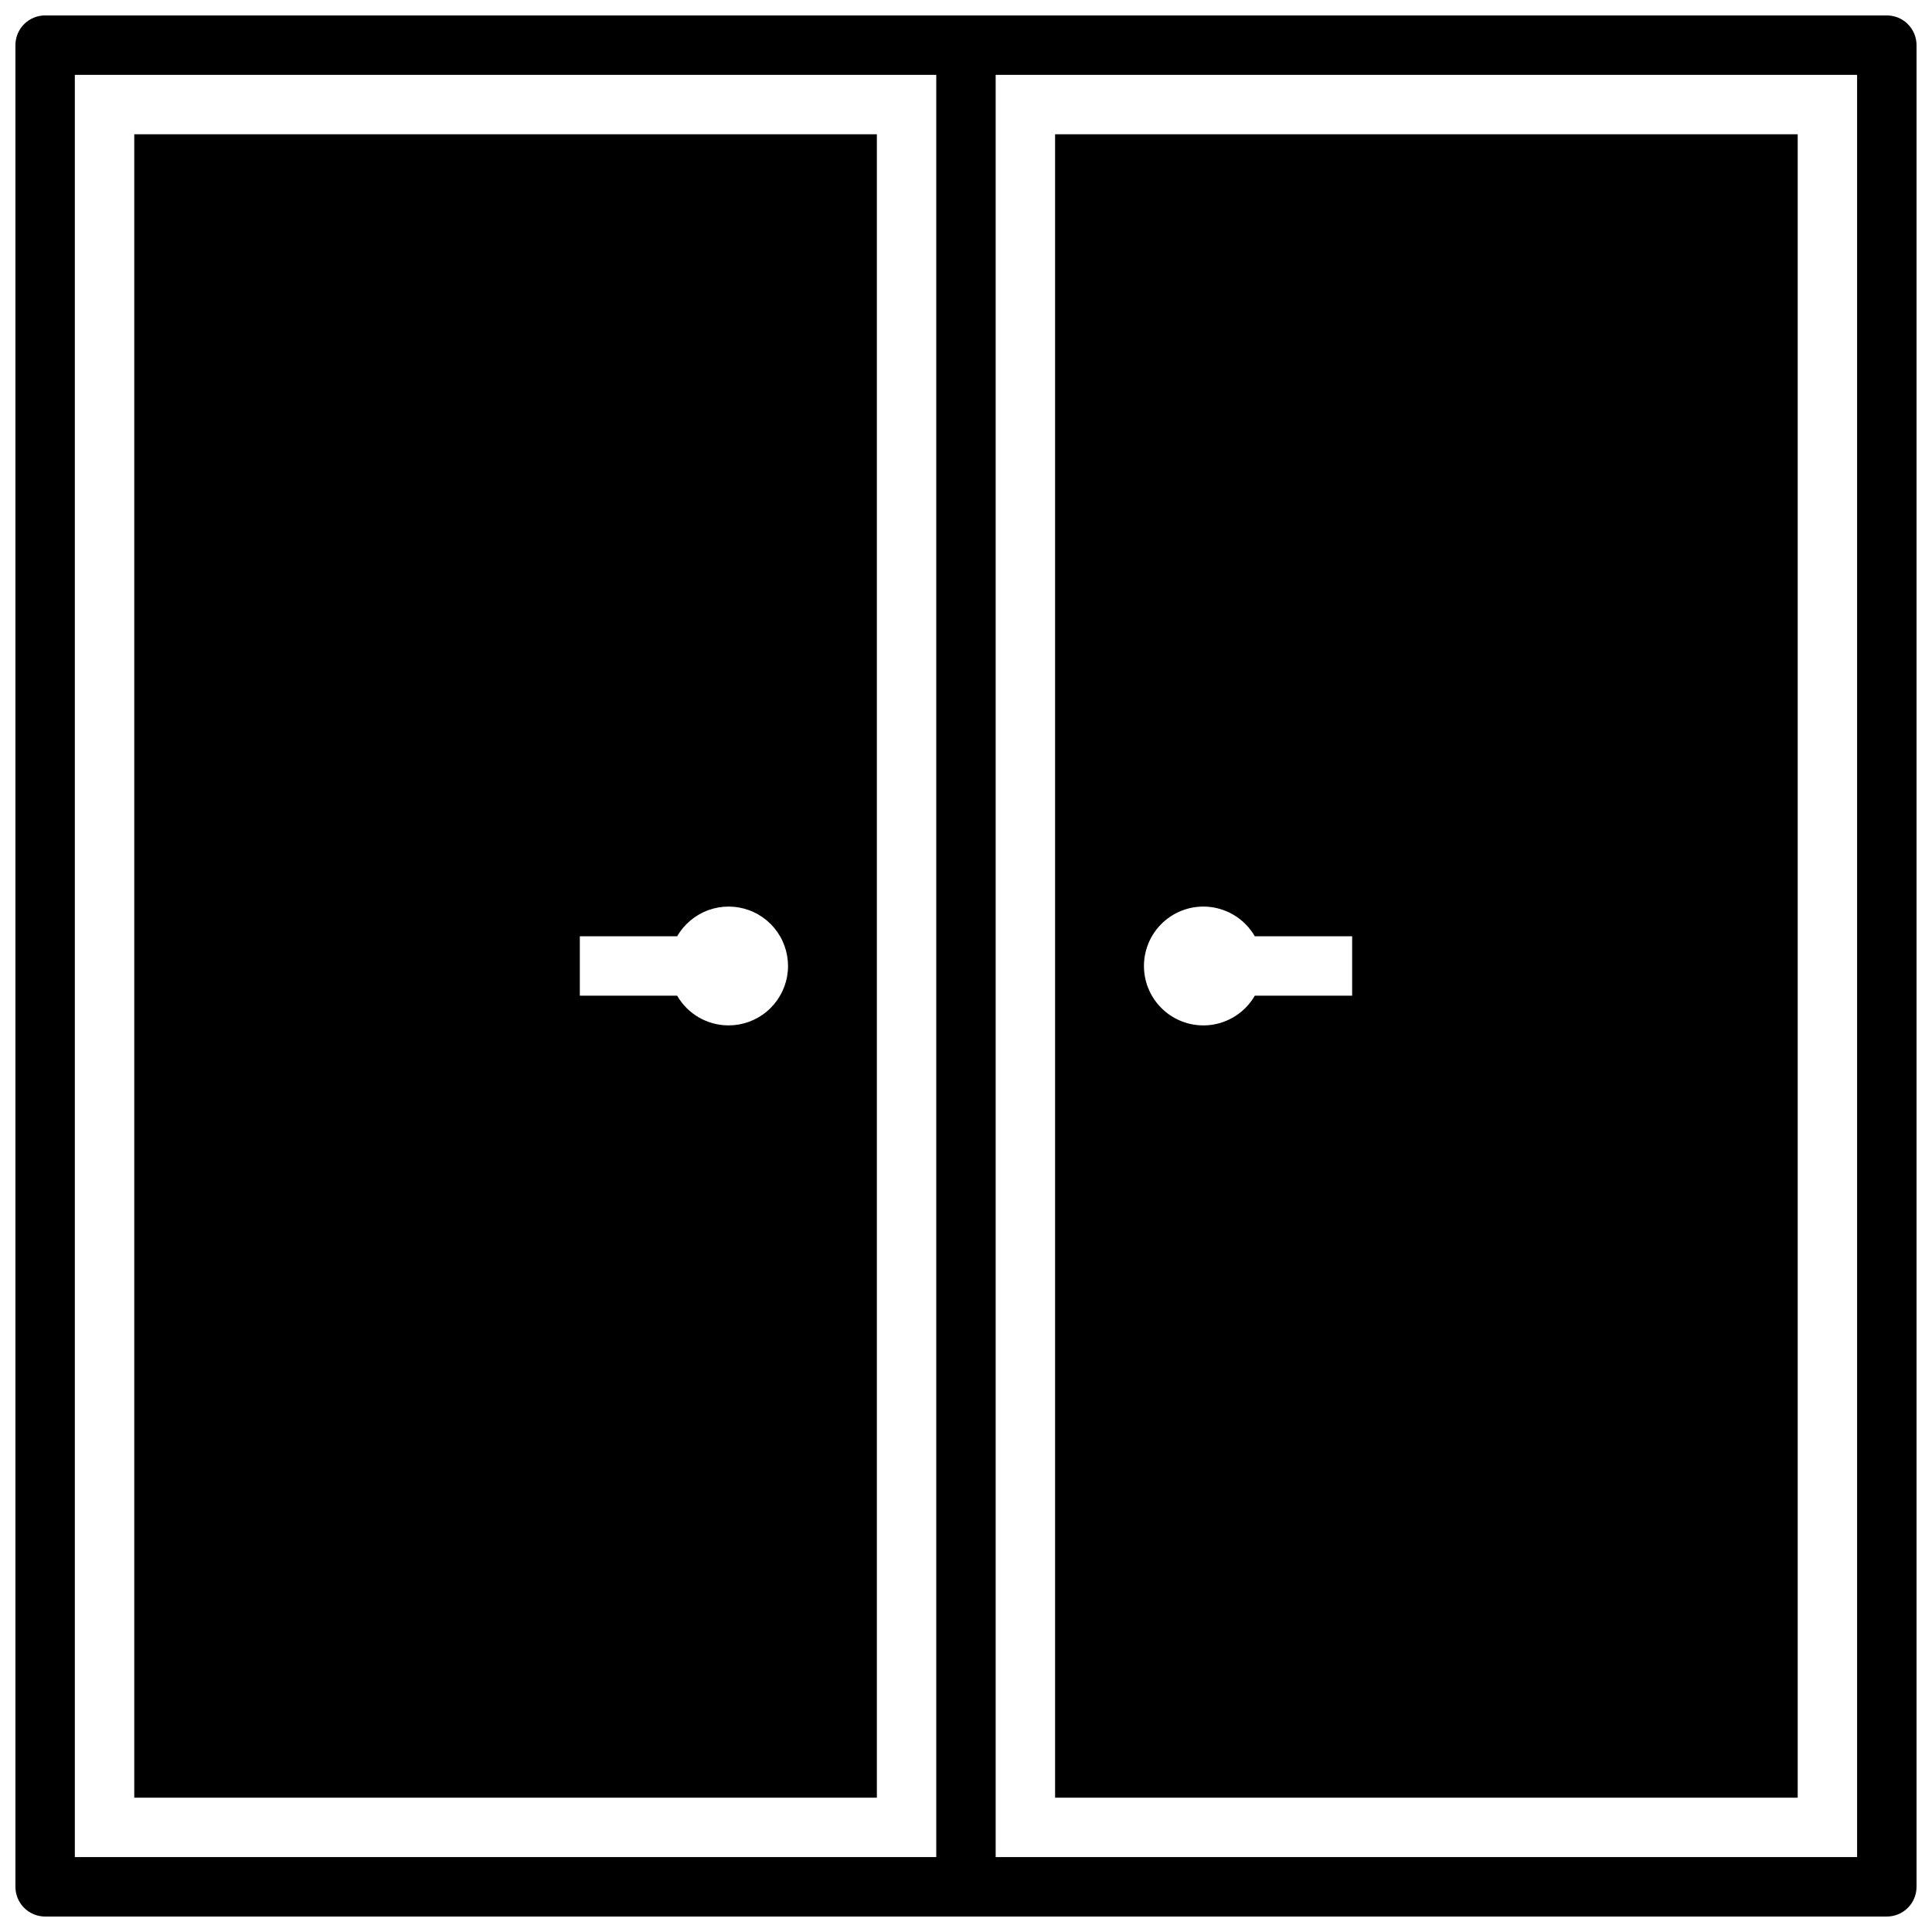
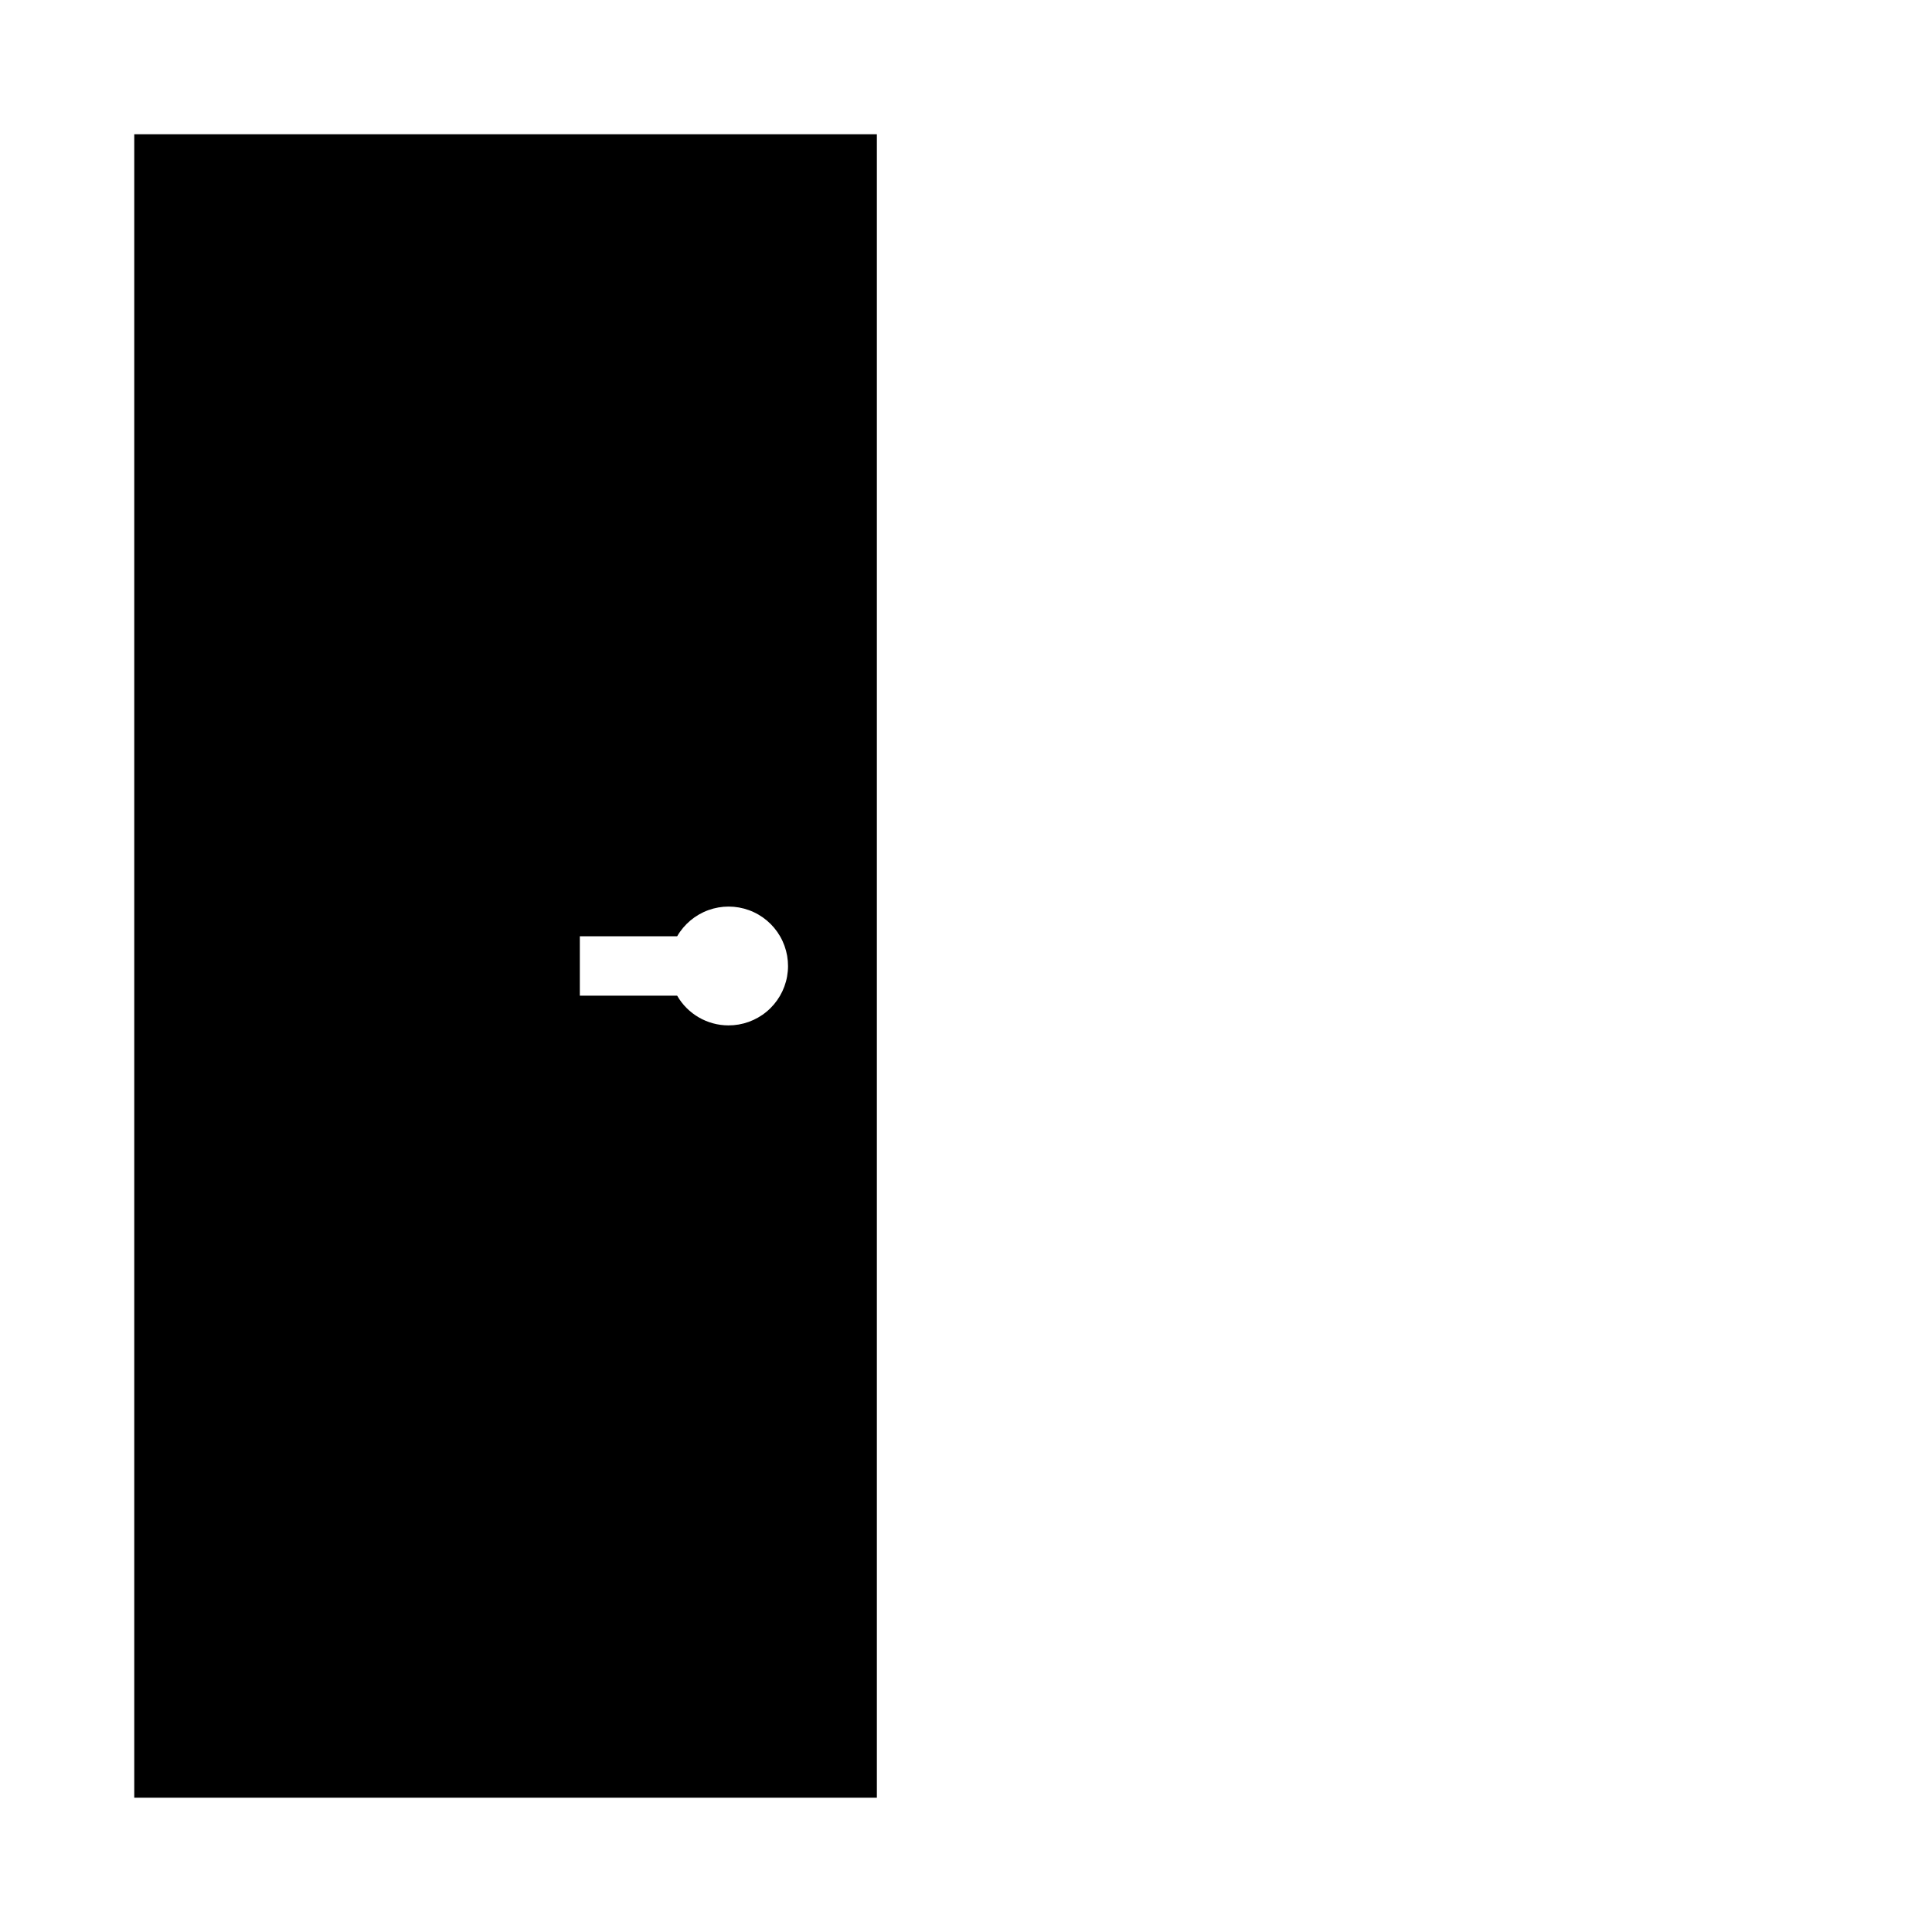
<svg xmlns="http://www.w3.org/2000/svg" width="800px" height="800px" version="1.1" viewBox="144 144 512 512">
  <defs>
    <clipPath id="a">
-       <path d="m148.09 148.09h503.81v503.81h-503.81z" />
-     </clipPath>
+       </clipPath>
  </defs>
  <g clip-path="url(#a)">
-     <path d="m644.03 148.09h-488.07c-4.348 0-7.871 3.523-7.871 7.871v488.07c0 2.086 0.828 4.09 2.305 5.566 1.477 1.477 3.481 2.305 5.566 2.305h488.07c2.086 0 4.09-0.828 5.566-2.305 1.477-1.477 2.305-3.481 2.305-5.566v-488.07c0-2.086-0.828-4.09-2.305-5.566-1.477-1.477-3.481-2.305-5.566-2.305zm-480.2 15.742h228.29v472.32h-228.29zm472.32 472.32h-228.29v-472.32h228.29z" />
-   </g>
-   <path d="m423.61 179.58v440.83h196.8v-440.83zm78.723 228.29h-25.797c-2.328 4.031-6.32 6.824-10.902 7.633s-9.289-0.453-12.852-3.445c-3.566-2.992-5.625-7.406-5.625-12.059 0-4.656 2.059-9.07 5.625-12.062 3.562-2.992 8.27-4.254 12.852-3.445 4.582 0.809 8.574 3.606 10.902 7.633h25.797z" />
+     </g>
  <path d="m179.58 179.58v440.83h196.8v-440.83zm157.44 236.16c-5.602-0.016-10.773-3.016-13.566-7.871h-25.793v-15.746h25.797-0.004c1.855-3.207 4.781-5.66 8.262-6.926 3.484-1.266 7.301-1.258 10.781 0.012 3.481 1.273 6.402 3.734 8.246 6.945 1.844 3.215 2.5 6.977 1.844 10.625-0.652 3.644-2.574 6.945-5.422 9.316-2.848 2.371-6.441 3.66-10.145 3.644z" />
</svg>